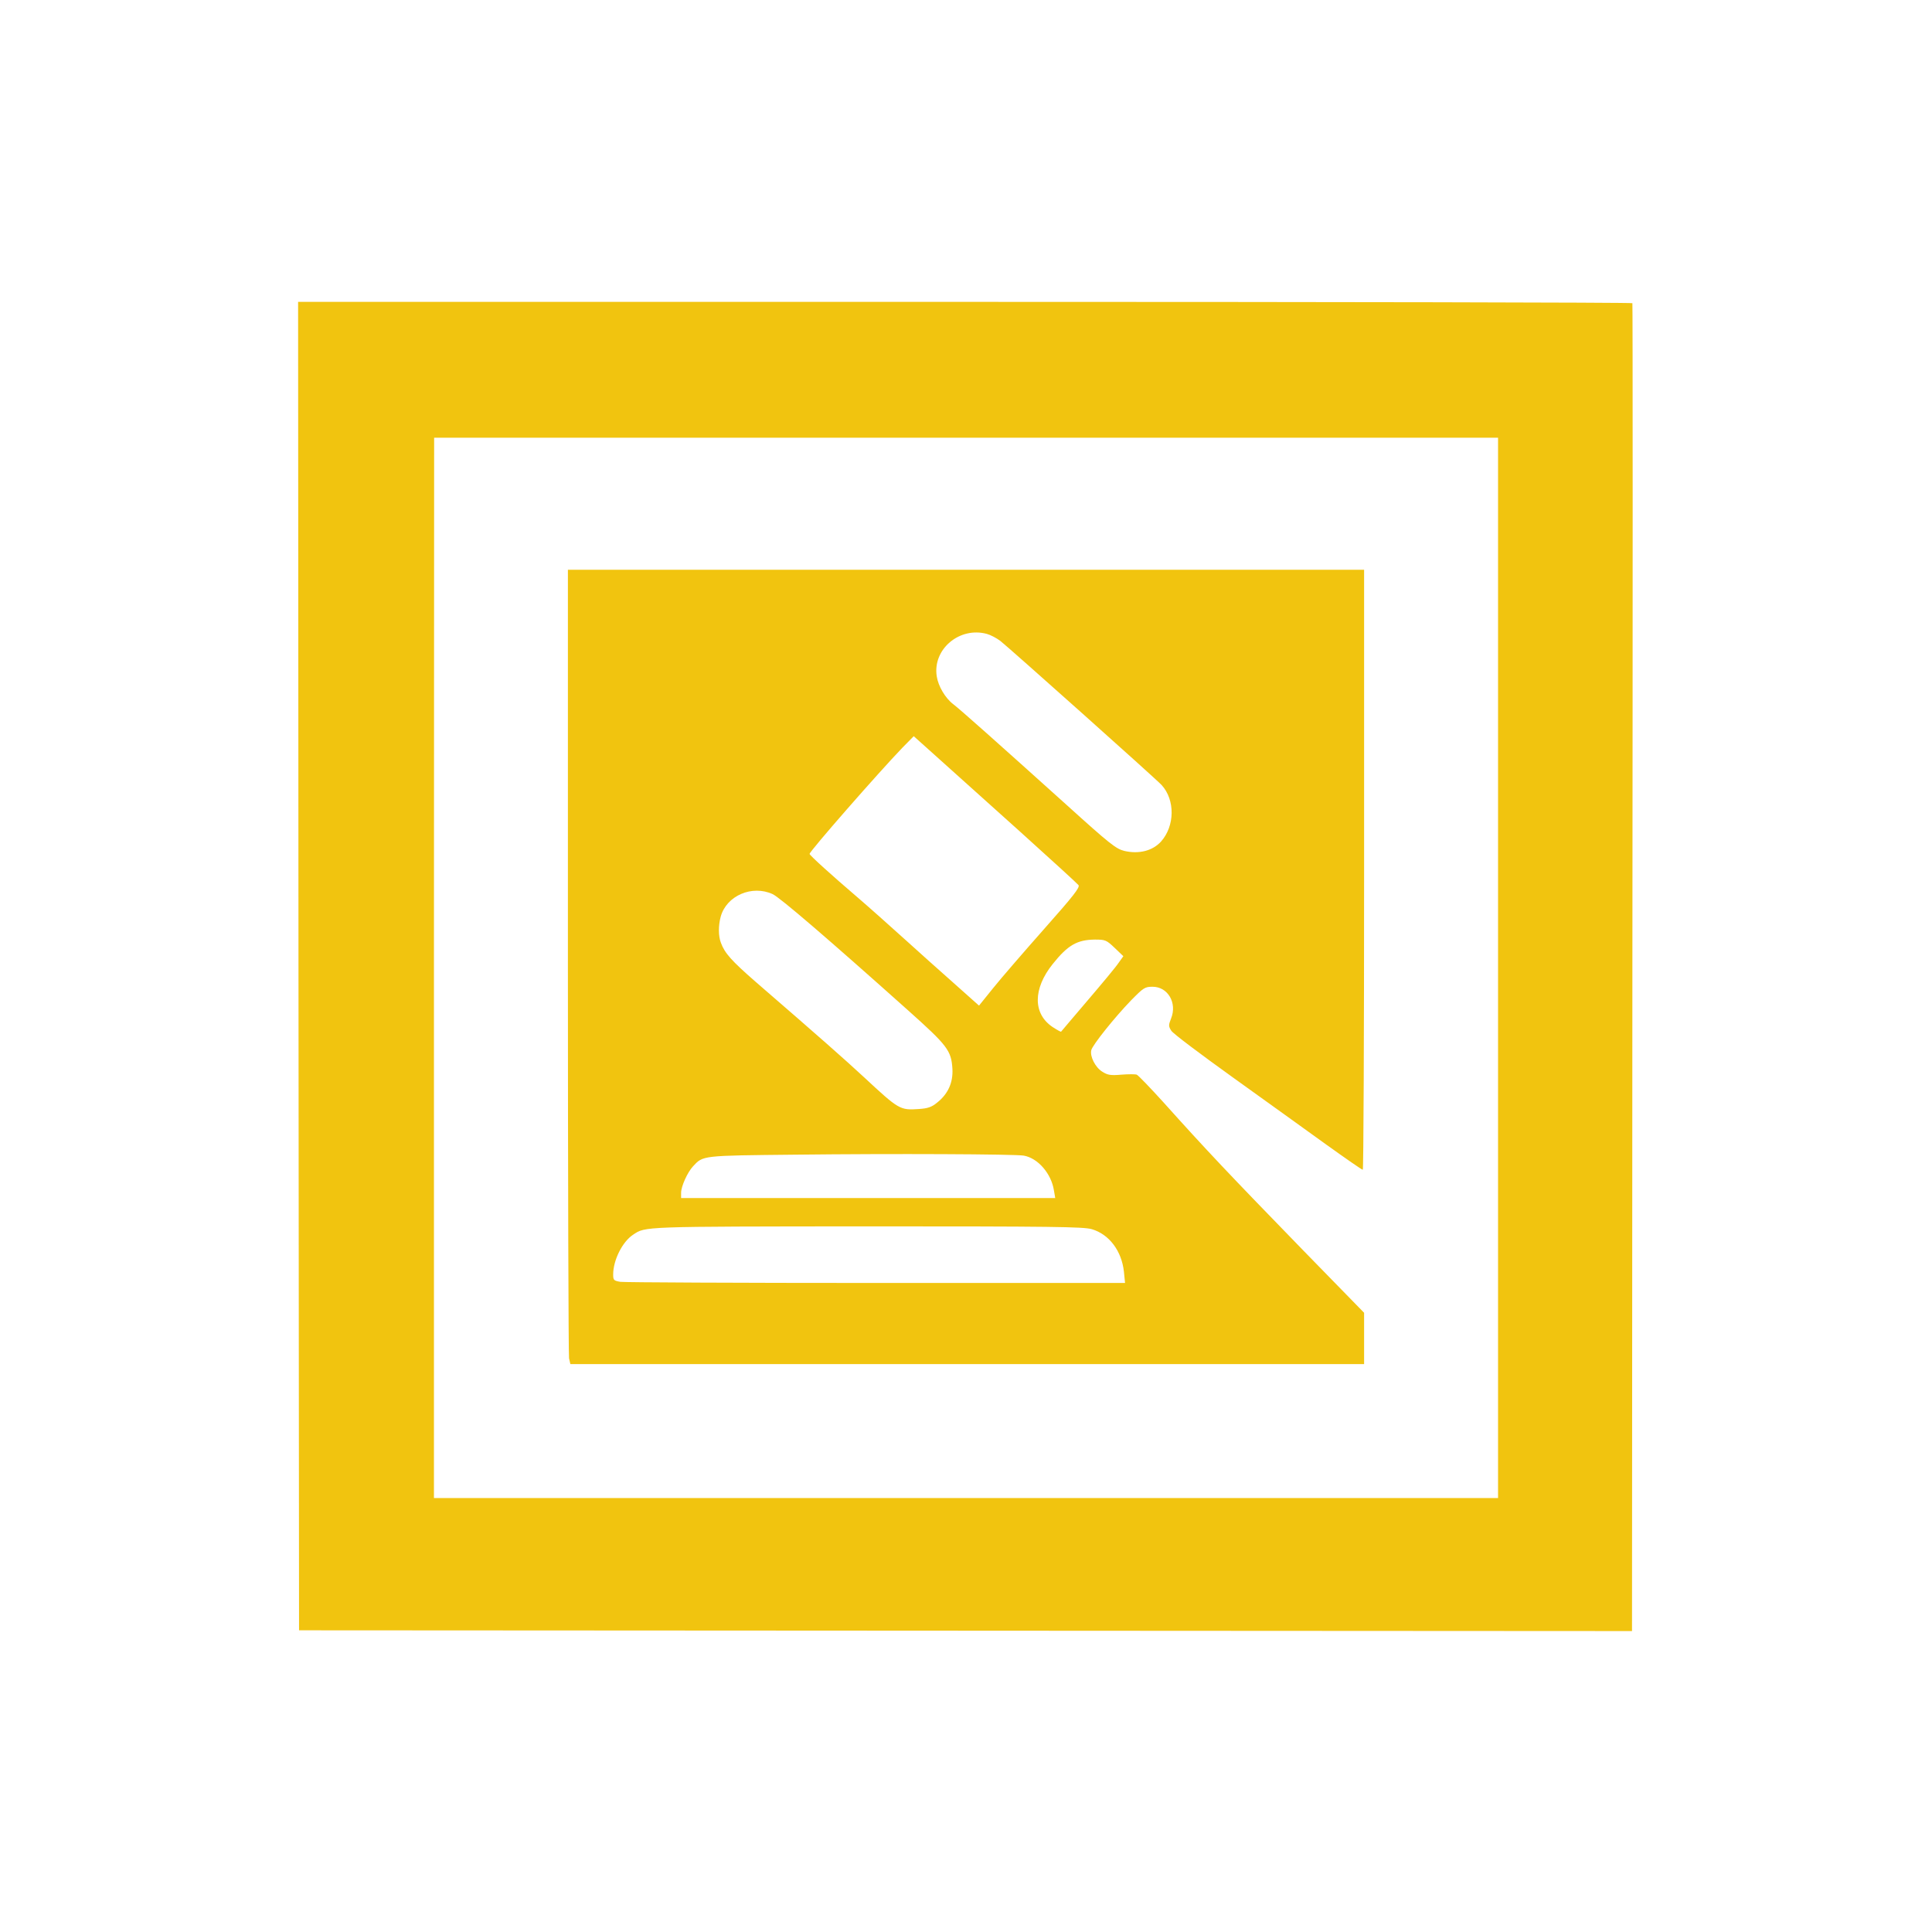
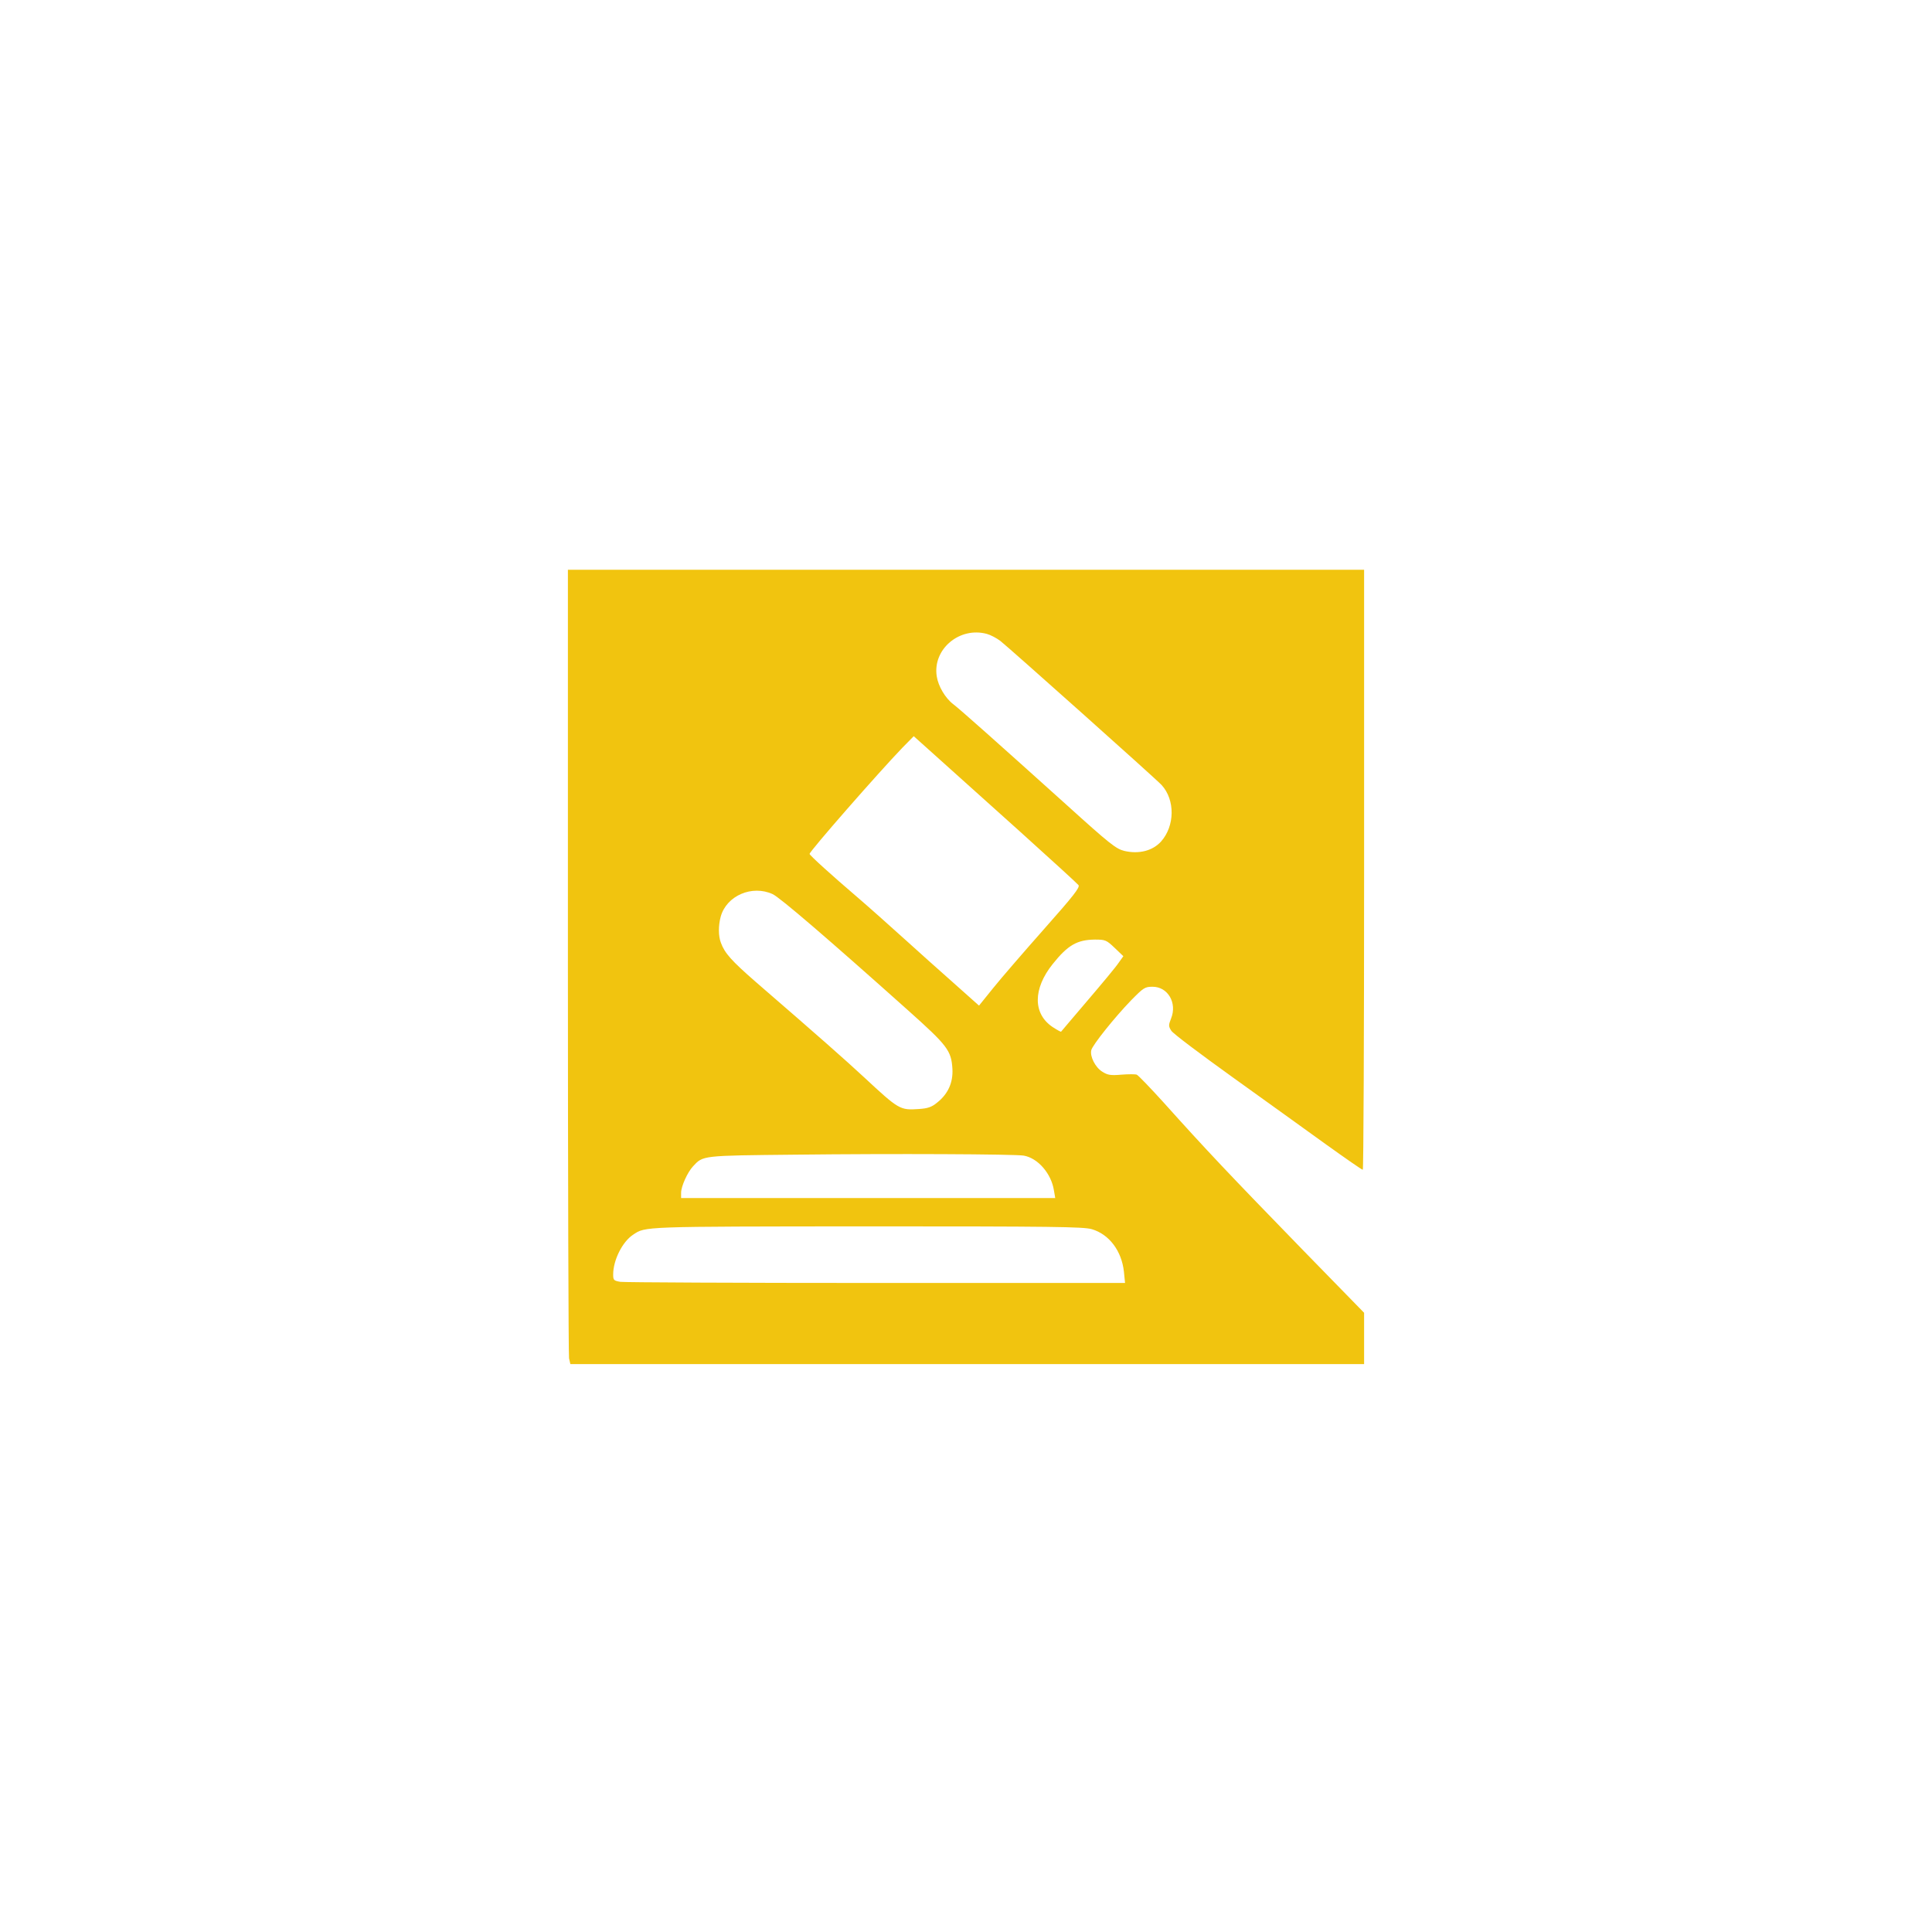
<svg xmlns="http://www.w3.org/2000/svg" version="1.0" width="1024pt" height="1024pt" viewBox="0 0 1024 1024" preserveAspectRatio="xMidYMid meet">
  <g transform="translate(0,1024) scale(0.1,-0.1)" fill="#F1C40F" stroke="none">
-     <path d="M1582 5120 l3 -3521 3532 -2 3533 -2 2 3515 c2 1933 2 3518 0 3523 -2 4 -1594 7 -3538 7 l-3534 0 2 -3520z m6358 -10 l0 -2810 -2820 0 -2820 0 0 2810 1 2810 2819 0 2820 0 0 -2810z" />
-     <path d="M3010 5146 c0 -1140 3 -2088 6 -2105 l7 -31 2103 0 2104 0 0 136 0 136 -323 331 c-389 400 -515 533 -740 784 -70 77 -134 144 -142 147 -8 3 -44 3 -82 0 -57 -5 -73 -2 -101 16 -37 23 -66 81 -58 114 7 28 124 174 211 264 66 67 73 72 114 72 81 0 131 -86 98 -168 -14 -36 -14 -41 1 -65 9 -15 157 -126 327 -248 171 -123 393 -282 495 -356 102 -73 188 -133 193 -133 4 0 7 716 7 1590 l0 1590 -2110 0 -2110 0 0 -2074z m2221 1734 c19 -5 51 -22 71 -37 47 -37 827 -733 855 -764 72 -79 70 -217 -3 -299 -45 -50 -118 -68 -195 -50 -44 11 -76 36 -306 244 -371 334 -563 505 -601 534 -42 32 -79 95 -87 147 -23 144 121 265 266 225z m179 -1051 c162 -146 300 -272 306 -280 10 -11 -26 -57 -183 -234 -107 -121 -229 -262 -269 -312 l-75 -93 -138 123 c-76 67 -183 163 -237 212 -94 85 -221 198 -268 238 -137 117 -255 224 -255 231 -1 13 365 431 492 563 l60 61 136 -122 c75 -67 269 -241 431 -387z m-1315 -328 c38 -17 295 -238 719 -617 208 -186 228 -212 234 -309 4 -73 -23 -133 -81 -179 -29 -24 -50 -31 -97 -34 -100 -7 -106 -3 -290 168 -97 90 -236 213 -576 507 -127 111 -163 151 -183 206 -14 36 -14 91 -1 139 31 111 166 169 275 119z m1813 -285 l46 -44 -25 -35 c-13 -20 -87 -109 -164 -199 -76 -90 -140 -164 -141 -166 -1 -2 -21 9 -44 24 -106 70 -106 203 0 335 80 100 129 128 223 129 55 0 61 -2 105 -44z m-482 -1101 c75 -13 146 -95 160 -184 l7 -41 -992 0 -991 0 0 28 c0 34 34 109 63 140 54 58 44 57 542 62 520 6 1164 3 1211 -5z m361 -390 c92 -27 158 -115 170 -225 l6 -60 -1319 0 c-725 0 -1336 3 -1356 6 -35 6 -38 9 -38 39 0 76 49 174 106 211 66 44 42 43 1240 44 982 0 1147 -2 1191 -15z" />
+     <path d="M3010 5146 c0 -1140 3 -2088 6 -2105 l7 -31 2103 0 2104 0 0 136 0 136 -323 331 c-389 400 -515 533 -740 784 -70 77 -134 144 -142 147 -8 3 -44 3 -82 0 -57 -5 -73 -2 -101 16 -37 23 -66 81 -58 114 7 28 124 174 211 264 66 67 73 72 114 72 81 0 131 -86 98 -168 -14 -36 -14 -41 1 -65 9 -15 157 -126 327 -248 171 -123 393 -282 495 -356 102 -73 188 -133 193 -133 4 0 7 716 7 1590 l0 1590 -2110 0 -2110 0 0 -2074z m2221 1734 c19 -5 51 -22 71 -37 47 -37 827 -733 855 -764 72 -79 70 -217 -3 -299 -45 -50 -118 -68 -195 -50 -44 11 -76 36 -306 244 -371 334 -563 505 -601 534 -42 32 -79 95 -87 147 -23 144 121 265 266 225m179 -1051 c162 -146 300 -272 306 -280 10 -11 -26 -57 -183 -234 -107 -121 -229 -262 -269 -312 l-75 -93 -138 123 c-76 67 -183 163 -237 212 -94 85 -221 198 -268 238 -137 117 -255 224 -255 231 -1 13 365 431 492 563 l60 61 136 -122 c75 -67 269 -241 431 -387z m-1315 -328 c38 -17 295 -238 719 -617 208 -186 228 -212 234 -309 4 -73 -23 -133 -81 -179 -29 -24 -50 -31 -97 -34 -100 -7 -106 -3 -290 168 -97 90 -236 213 -576 507 -127 111 -163 151 -183 206 -14 36 -14 91 -1 139 31 111 166 169 275 119z m1813 -285 l46 -44 -25 -35 c-13 -20 -87 -109 -164 -199 -76 -90 -140 -164 -141 -166 -1 -2 -21 9 -44 24 -106 70 -106 203 0 335 80 100 129 128 223 129 55 0 61 -2 105 -44z m-482 -1101 c75 -13 146 -95 160 -184 l7 -41 -992 0 -991 0 0 28 c0 34 34 109 63 140 54 58 44 57 542 62 520 6 1164 3 1211 -5z m361 -390 c92 -27 158 -115 170 -225 l6 -60 -1319 0 c-725 0 -1336 3 -1356 6 -35 6 -38 9 -38 39 0 76 49 174 106 211 66 44 42 43 1240 44 982 0 1147 -2 1191 -15z" />
  </g>
</svg>